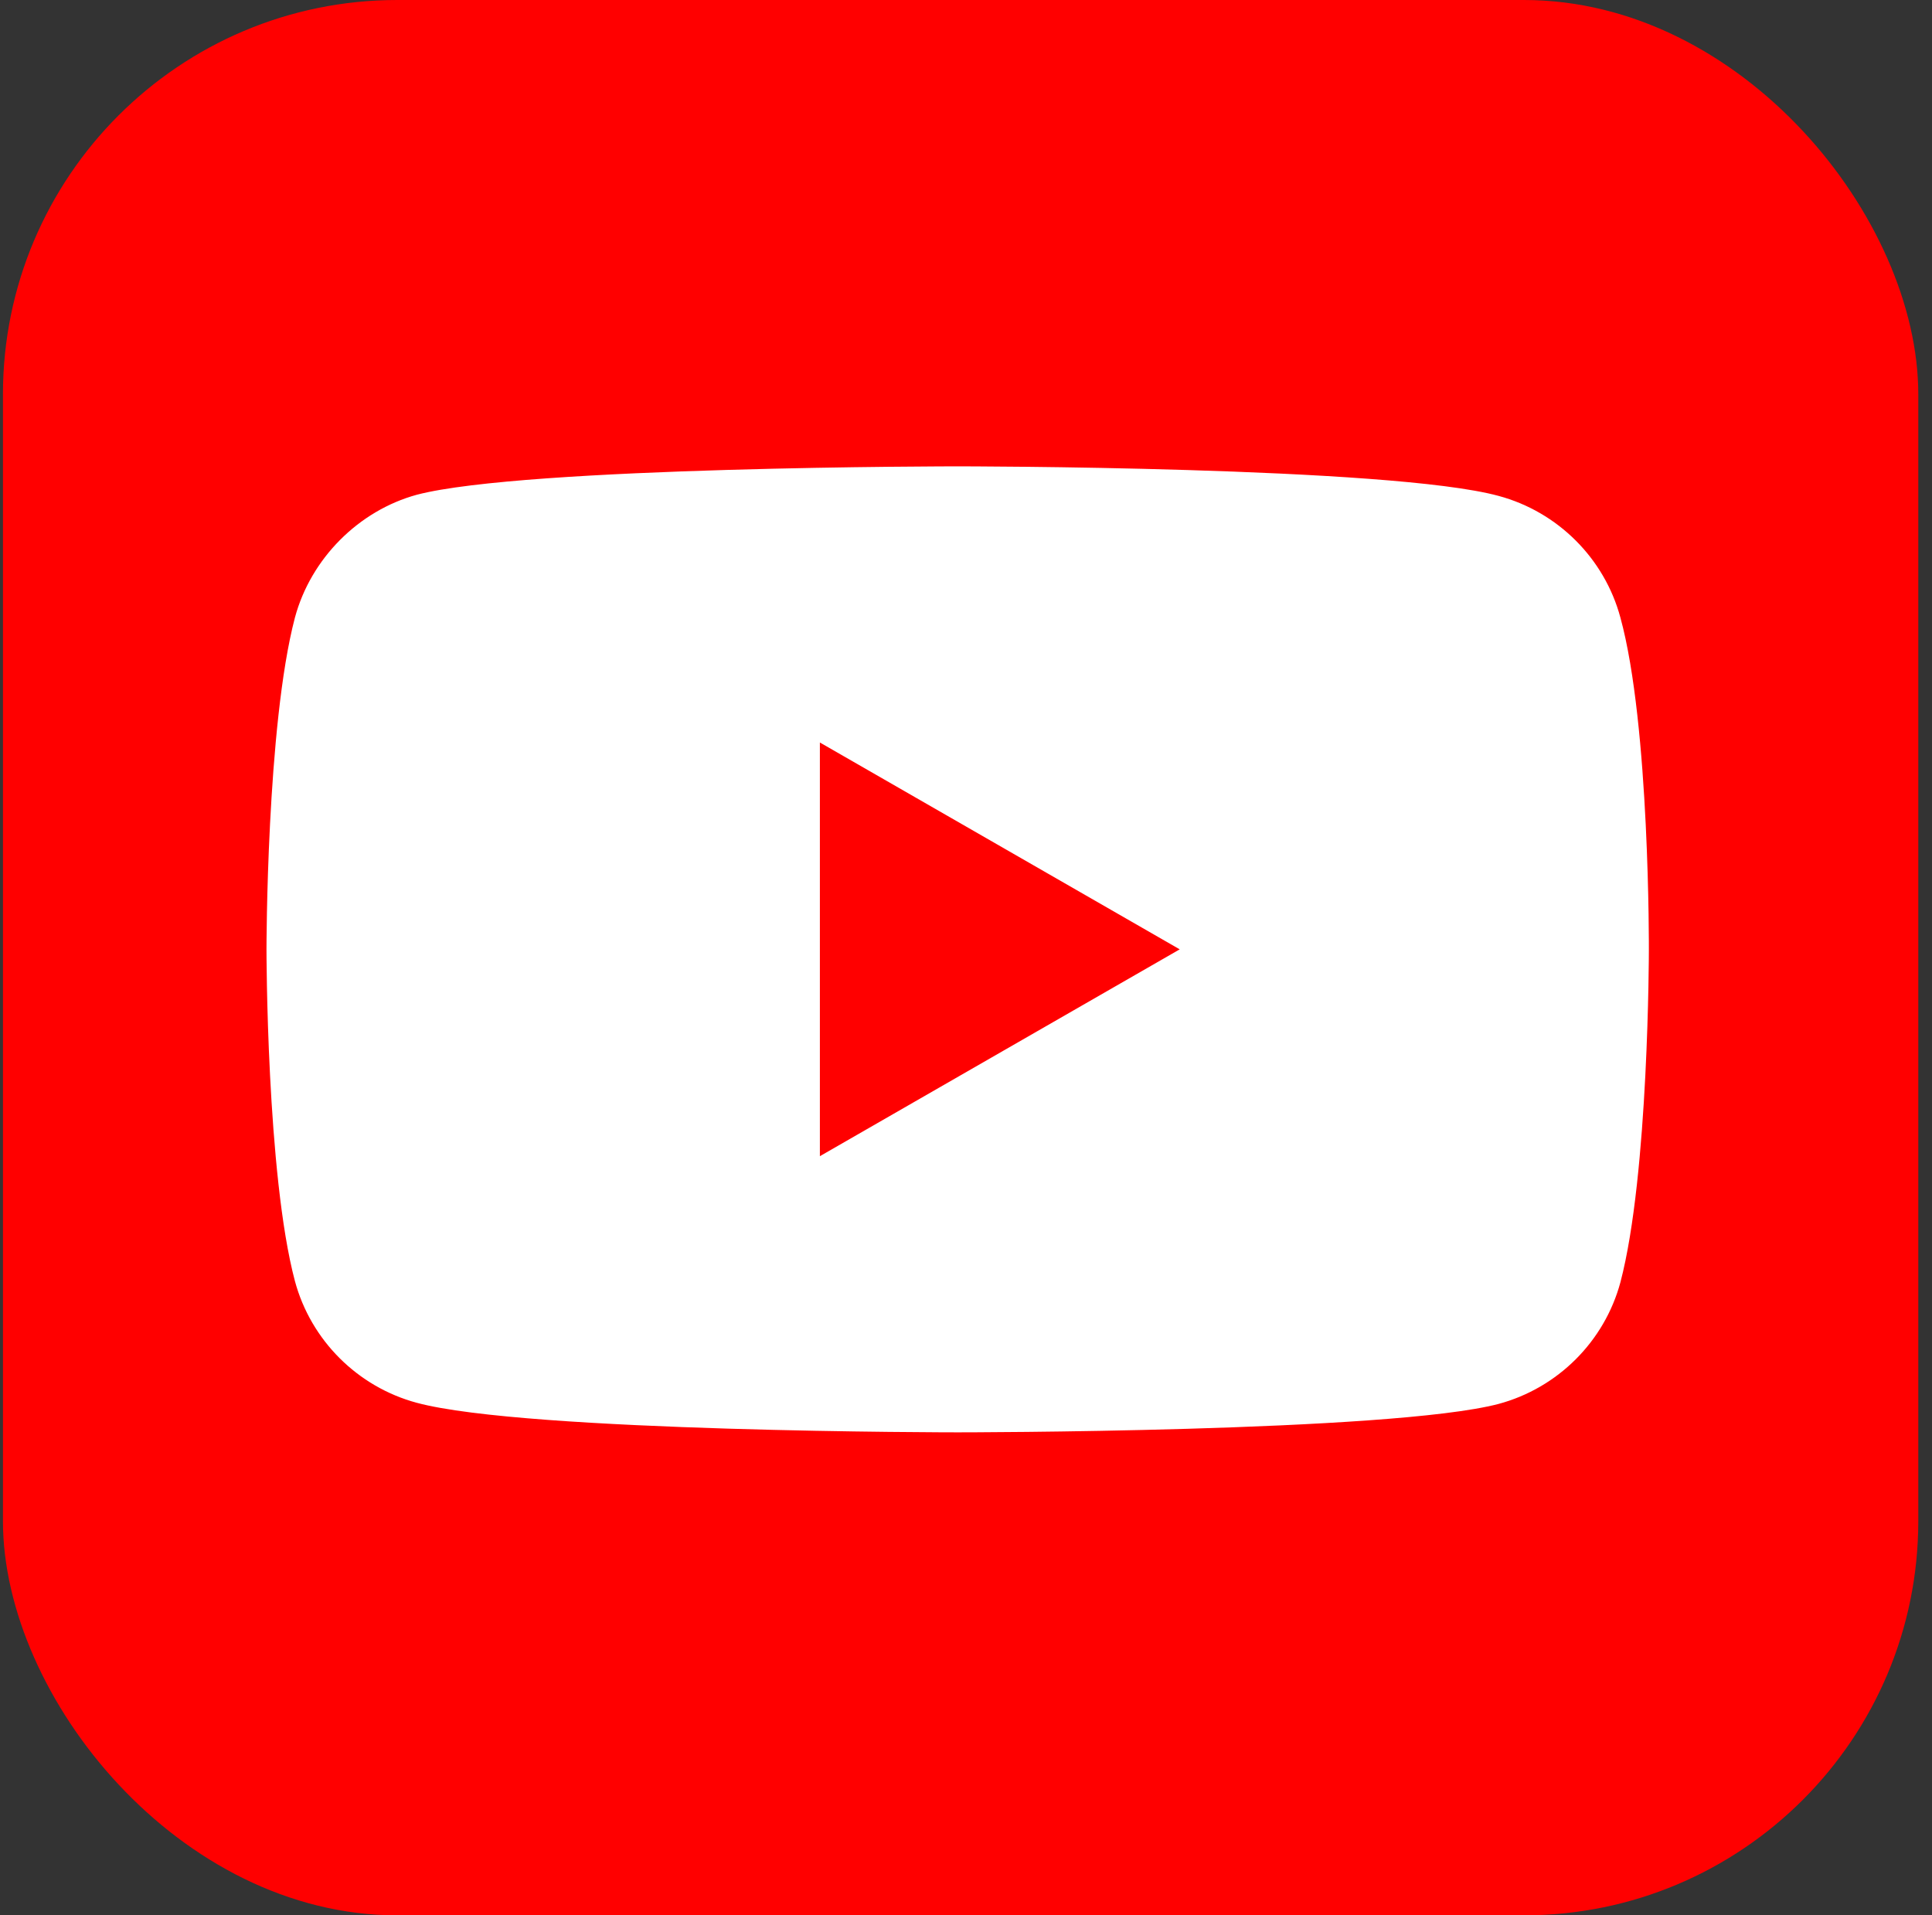
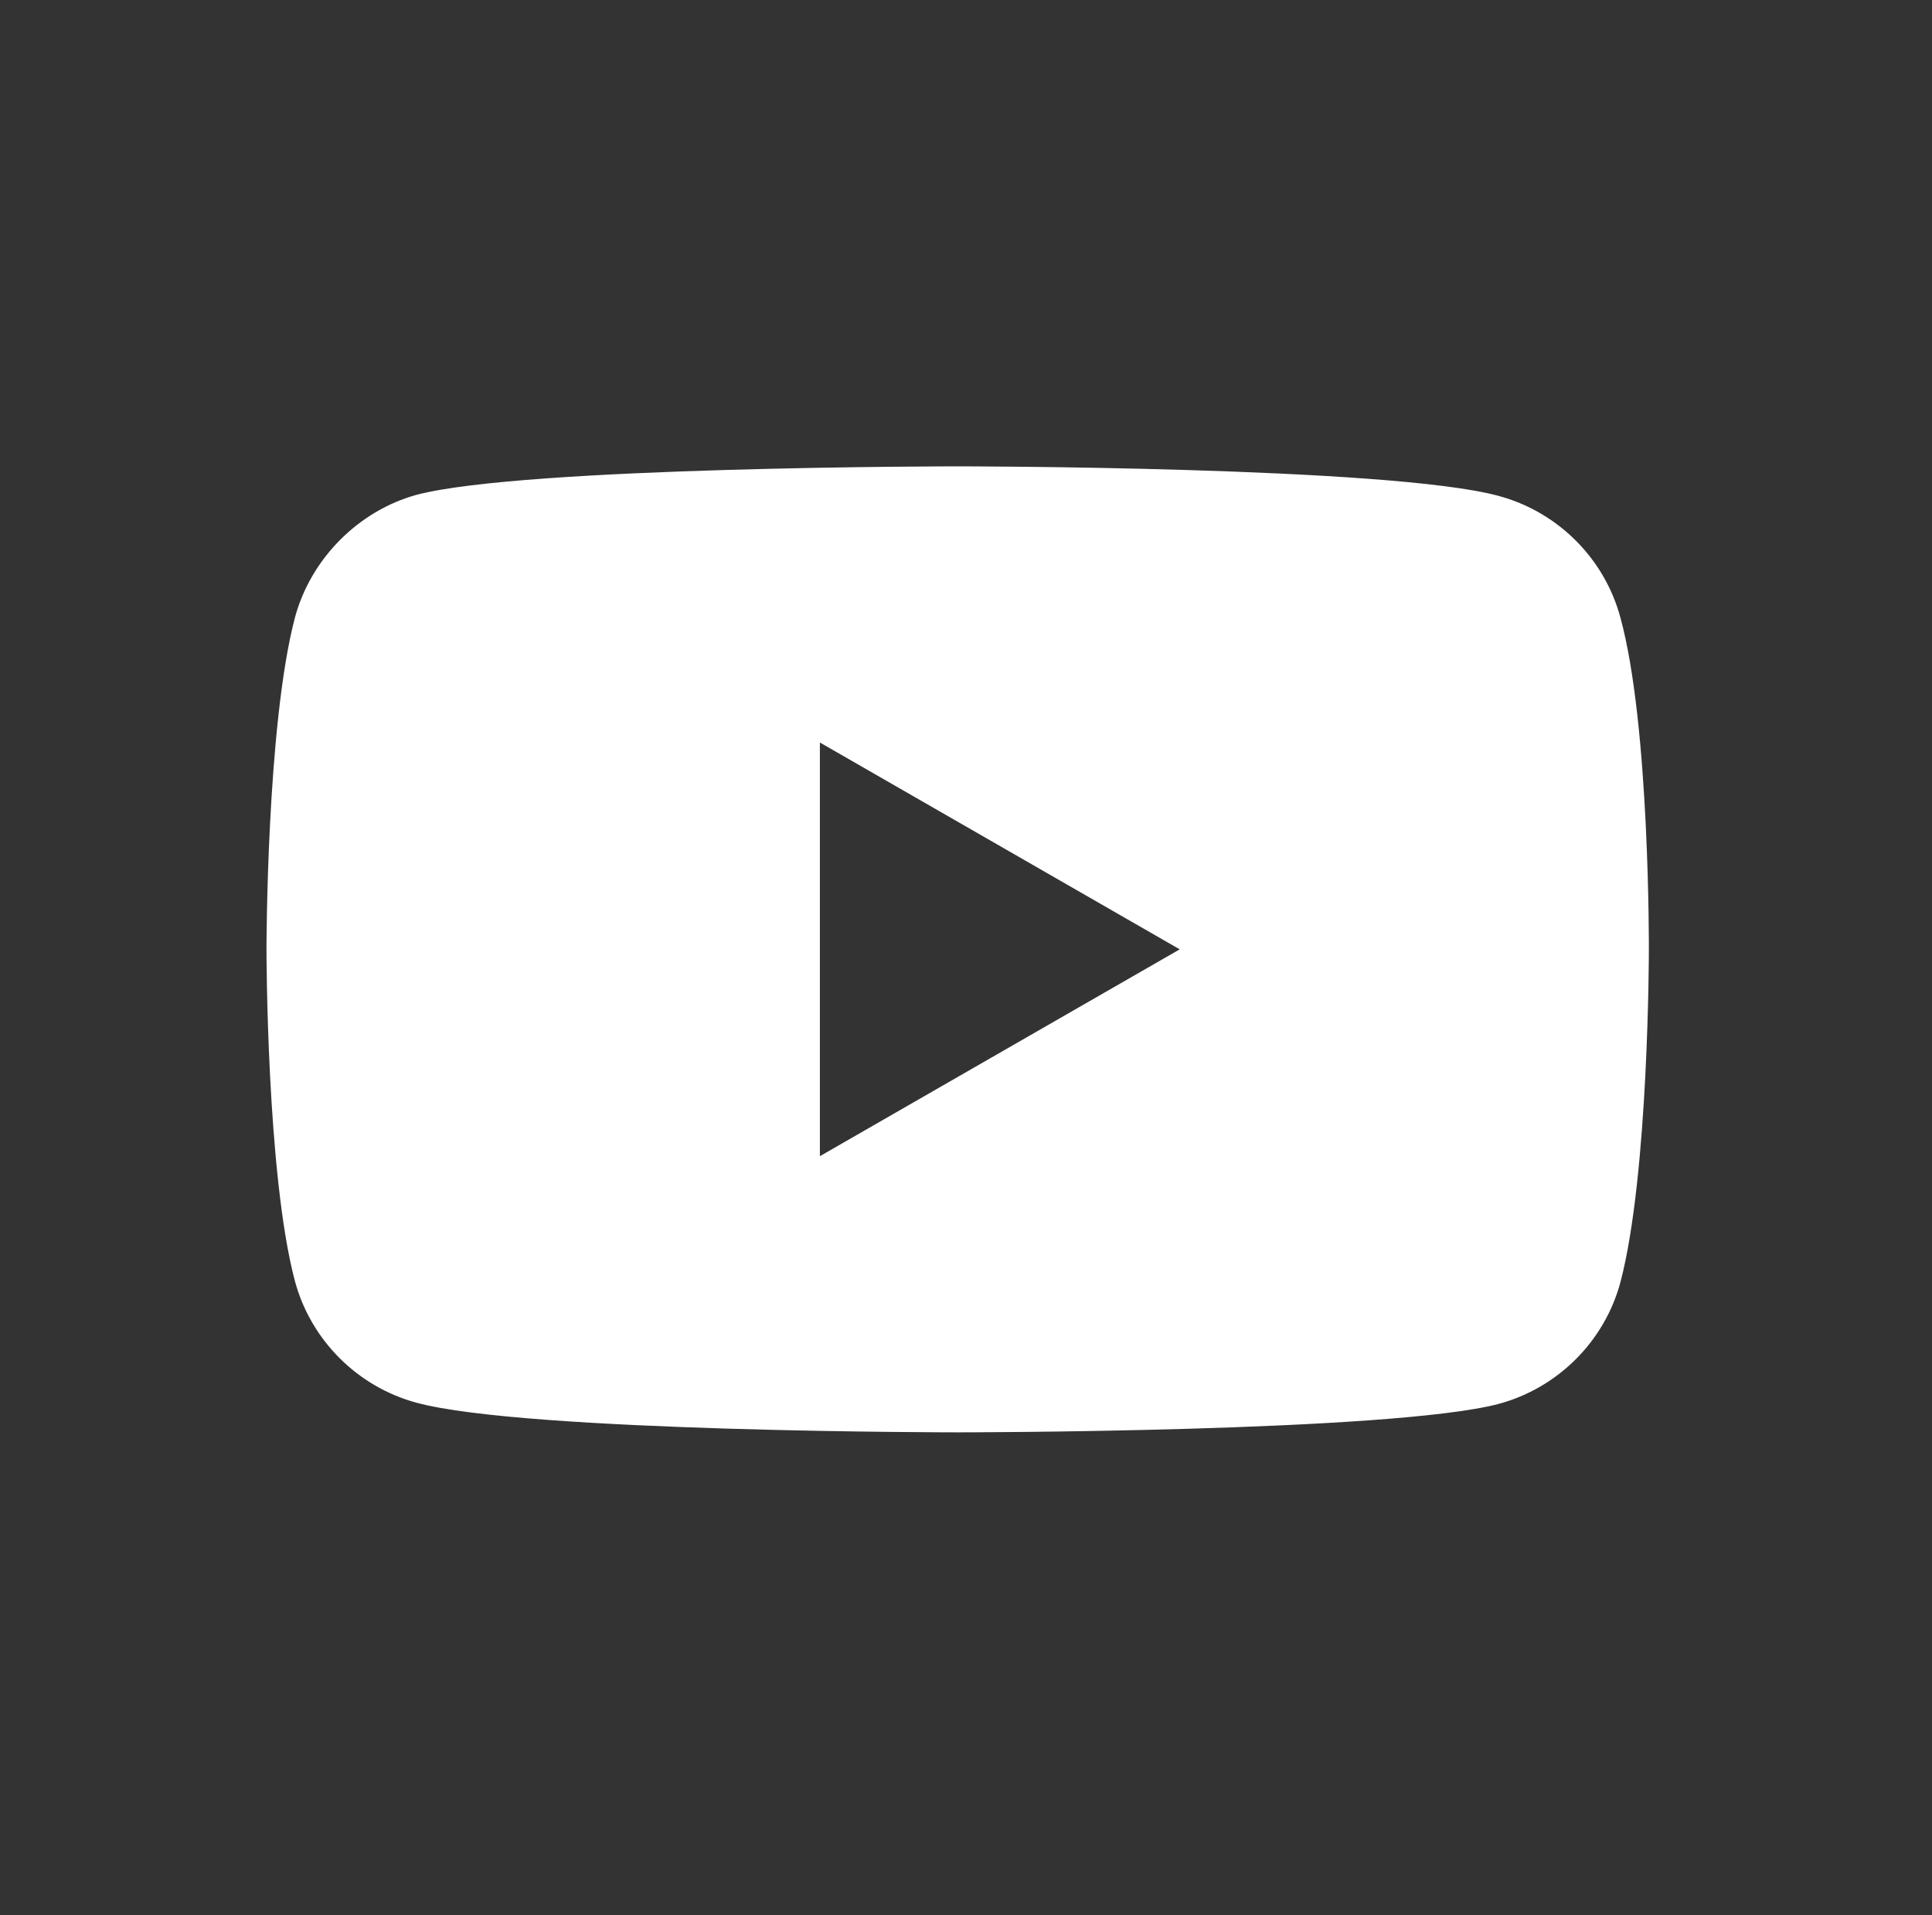
<svg xmlns="http://www.w3.org/2000/svg" width="116" height="115" viewBox="0 0 116 115" fill="none">
  <rect x="0" y="0" width="116" height="115" fill="#333333" stroke="none" />
-   <rect x="0.177" width="115" height="115" rx="23.677" fill="#FF0000" />
  <path d="M97.29 37.076C96.334 33.527 93.53 30.729 89.975 29.774C83.48 28 57.499 28 57.499 28C57.499 28 31.52 28 25.024 29.706C21.538 30.661 18.666 33.527 17.709 37.076C16 43.557 16 57 16 57C16 57 16 70.51 17.709 76.924C18.667 80.473 21.469 83.27 25.025 84.226C31.588 86 57.5 86 57.5 86C57.5 86 83.48 86 89.975 84.294C93.531 83.338 96.334 80.541 97.291 76.993C99 70.51 99 57.068 99 57.068C99 57.068 99.068 43.557 97.29 37.076ZM49.227 69.419V44.581L70.832 57L49.227 69.419Z" fill="white" />
</svg>